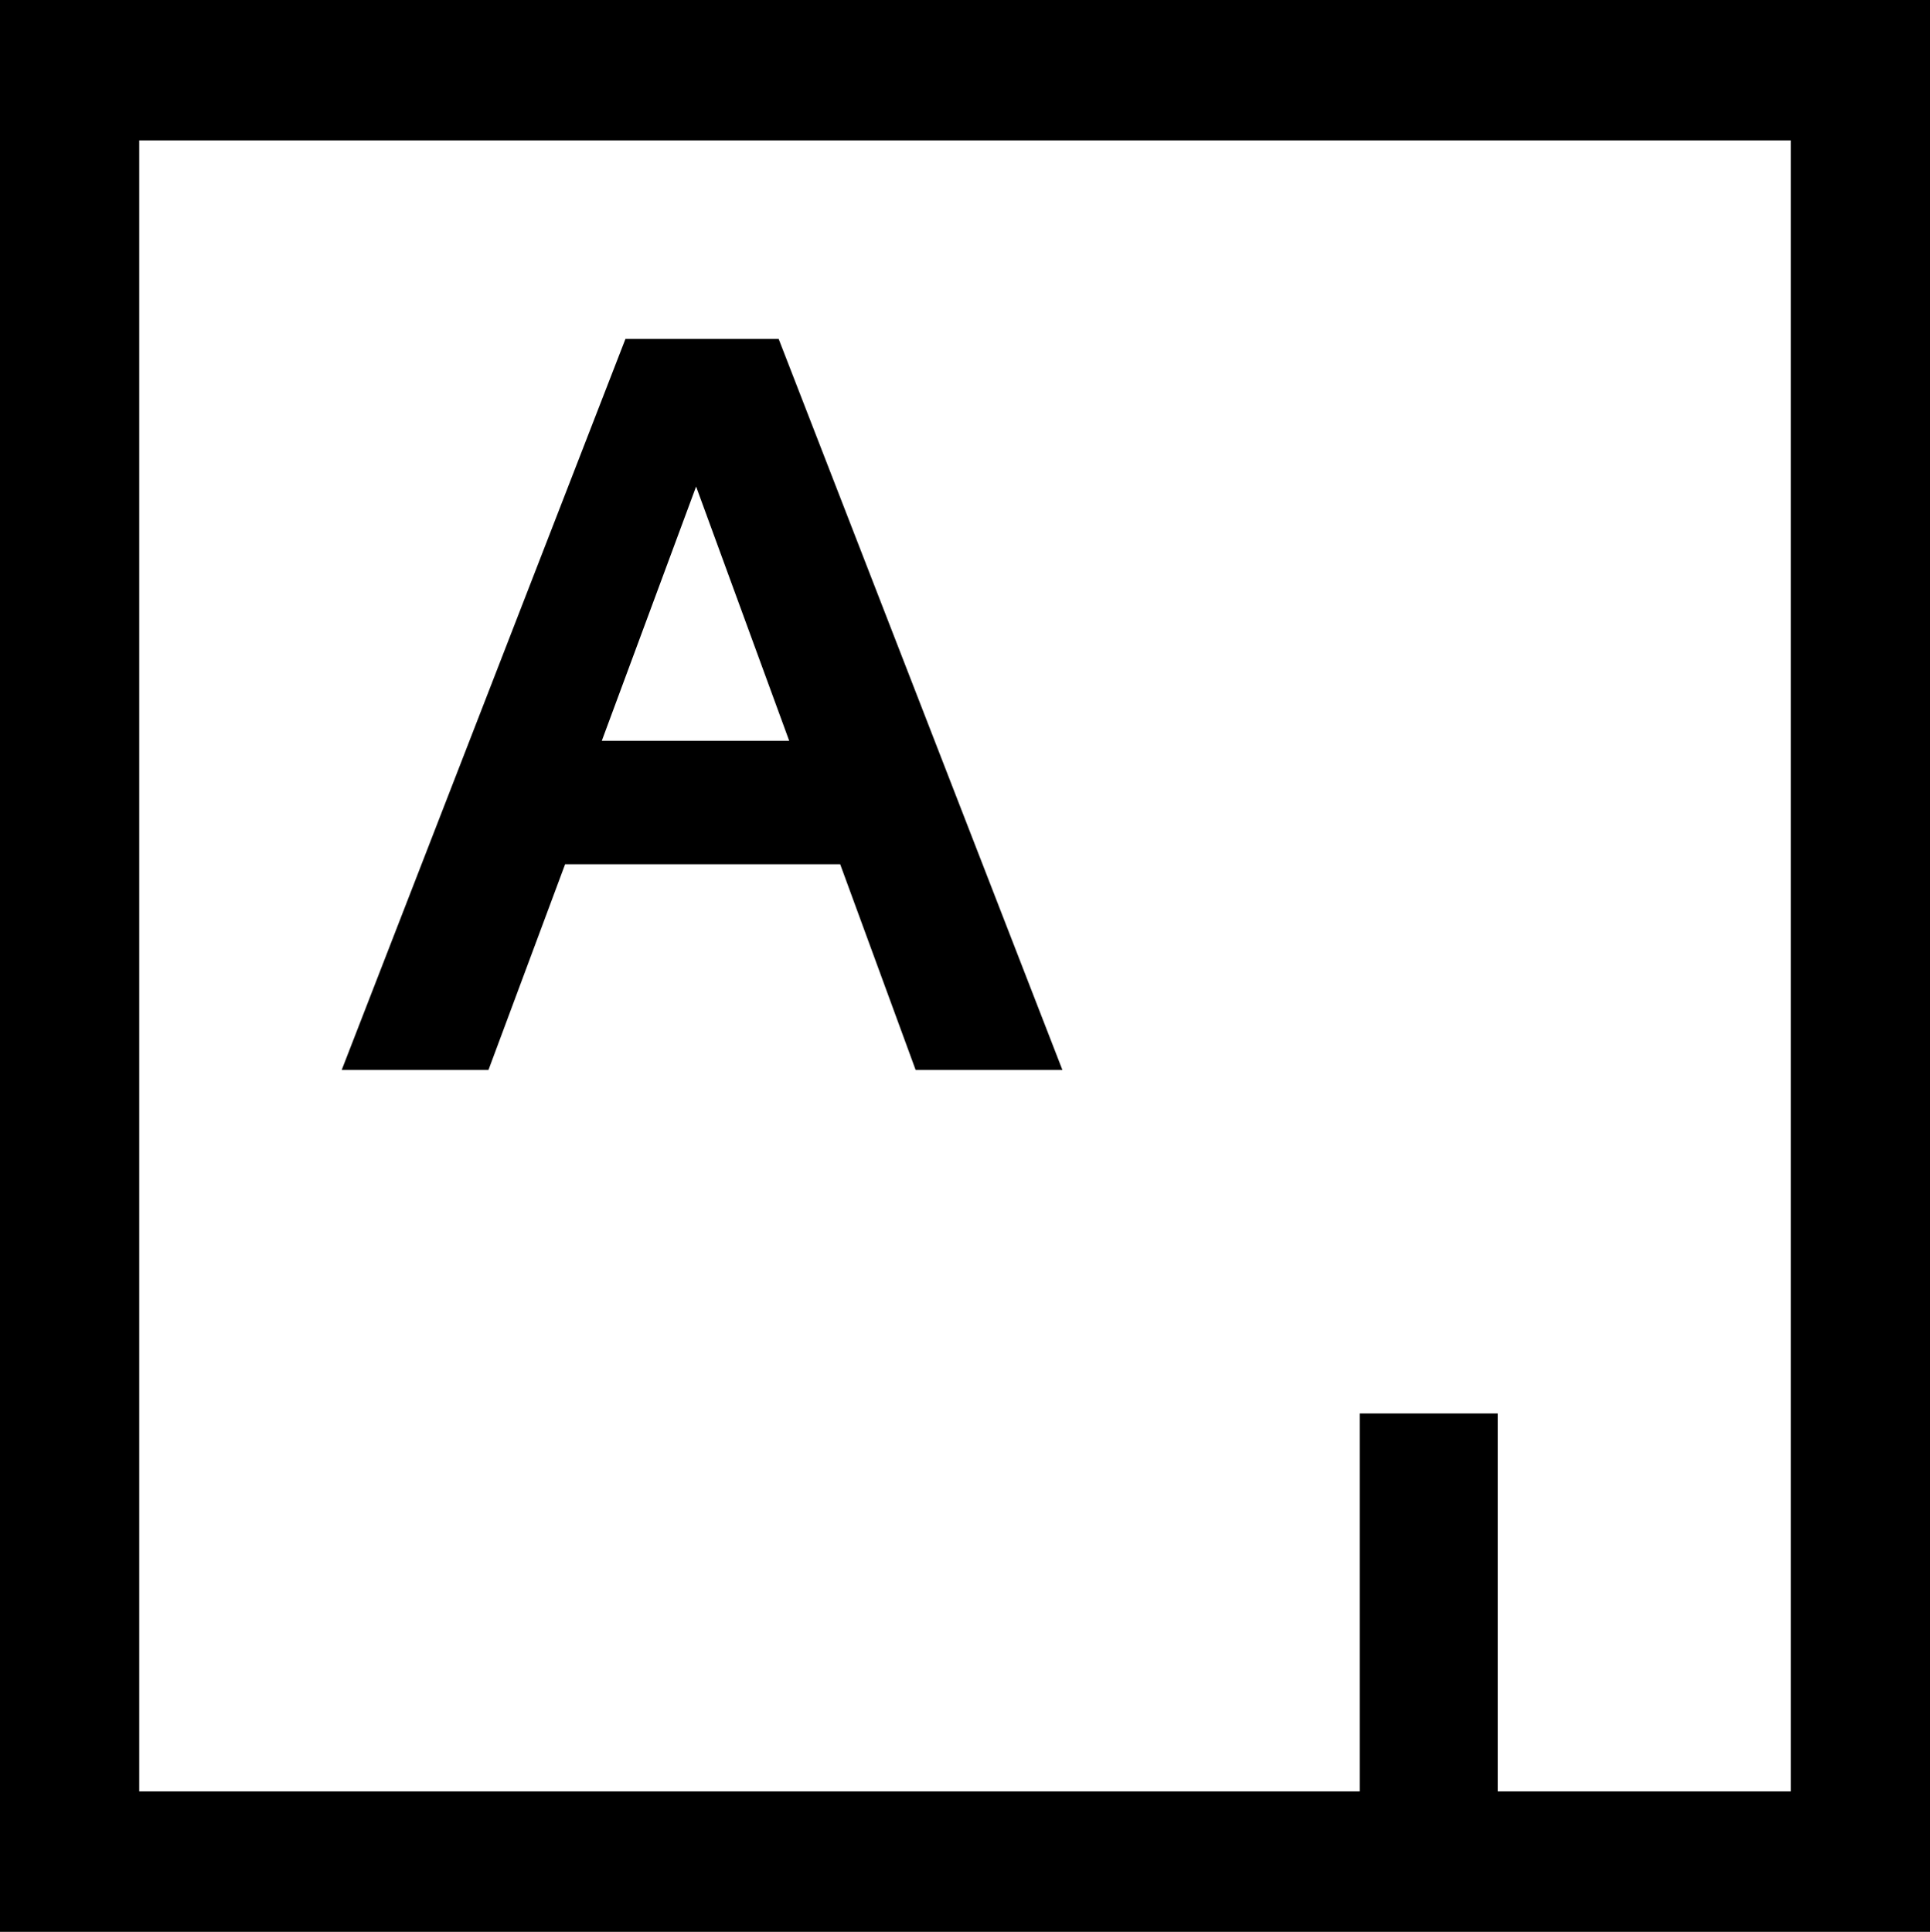
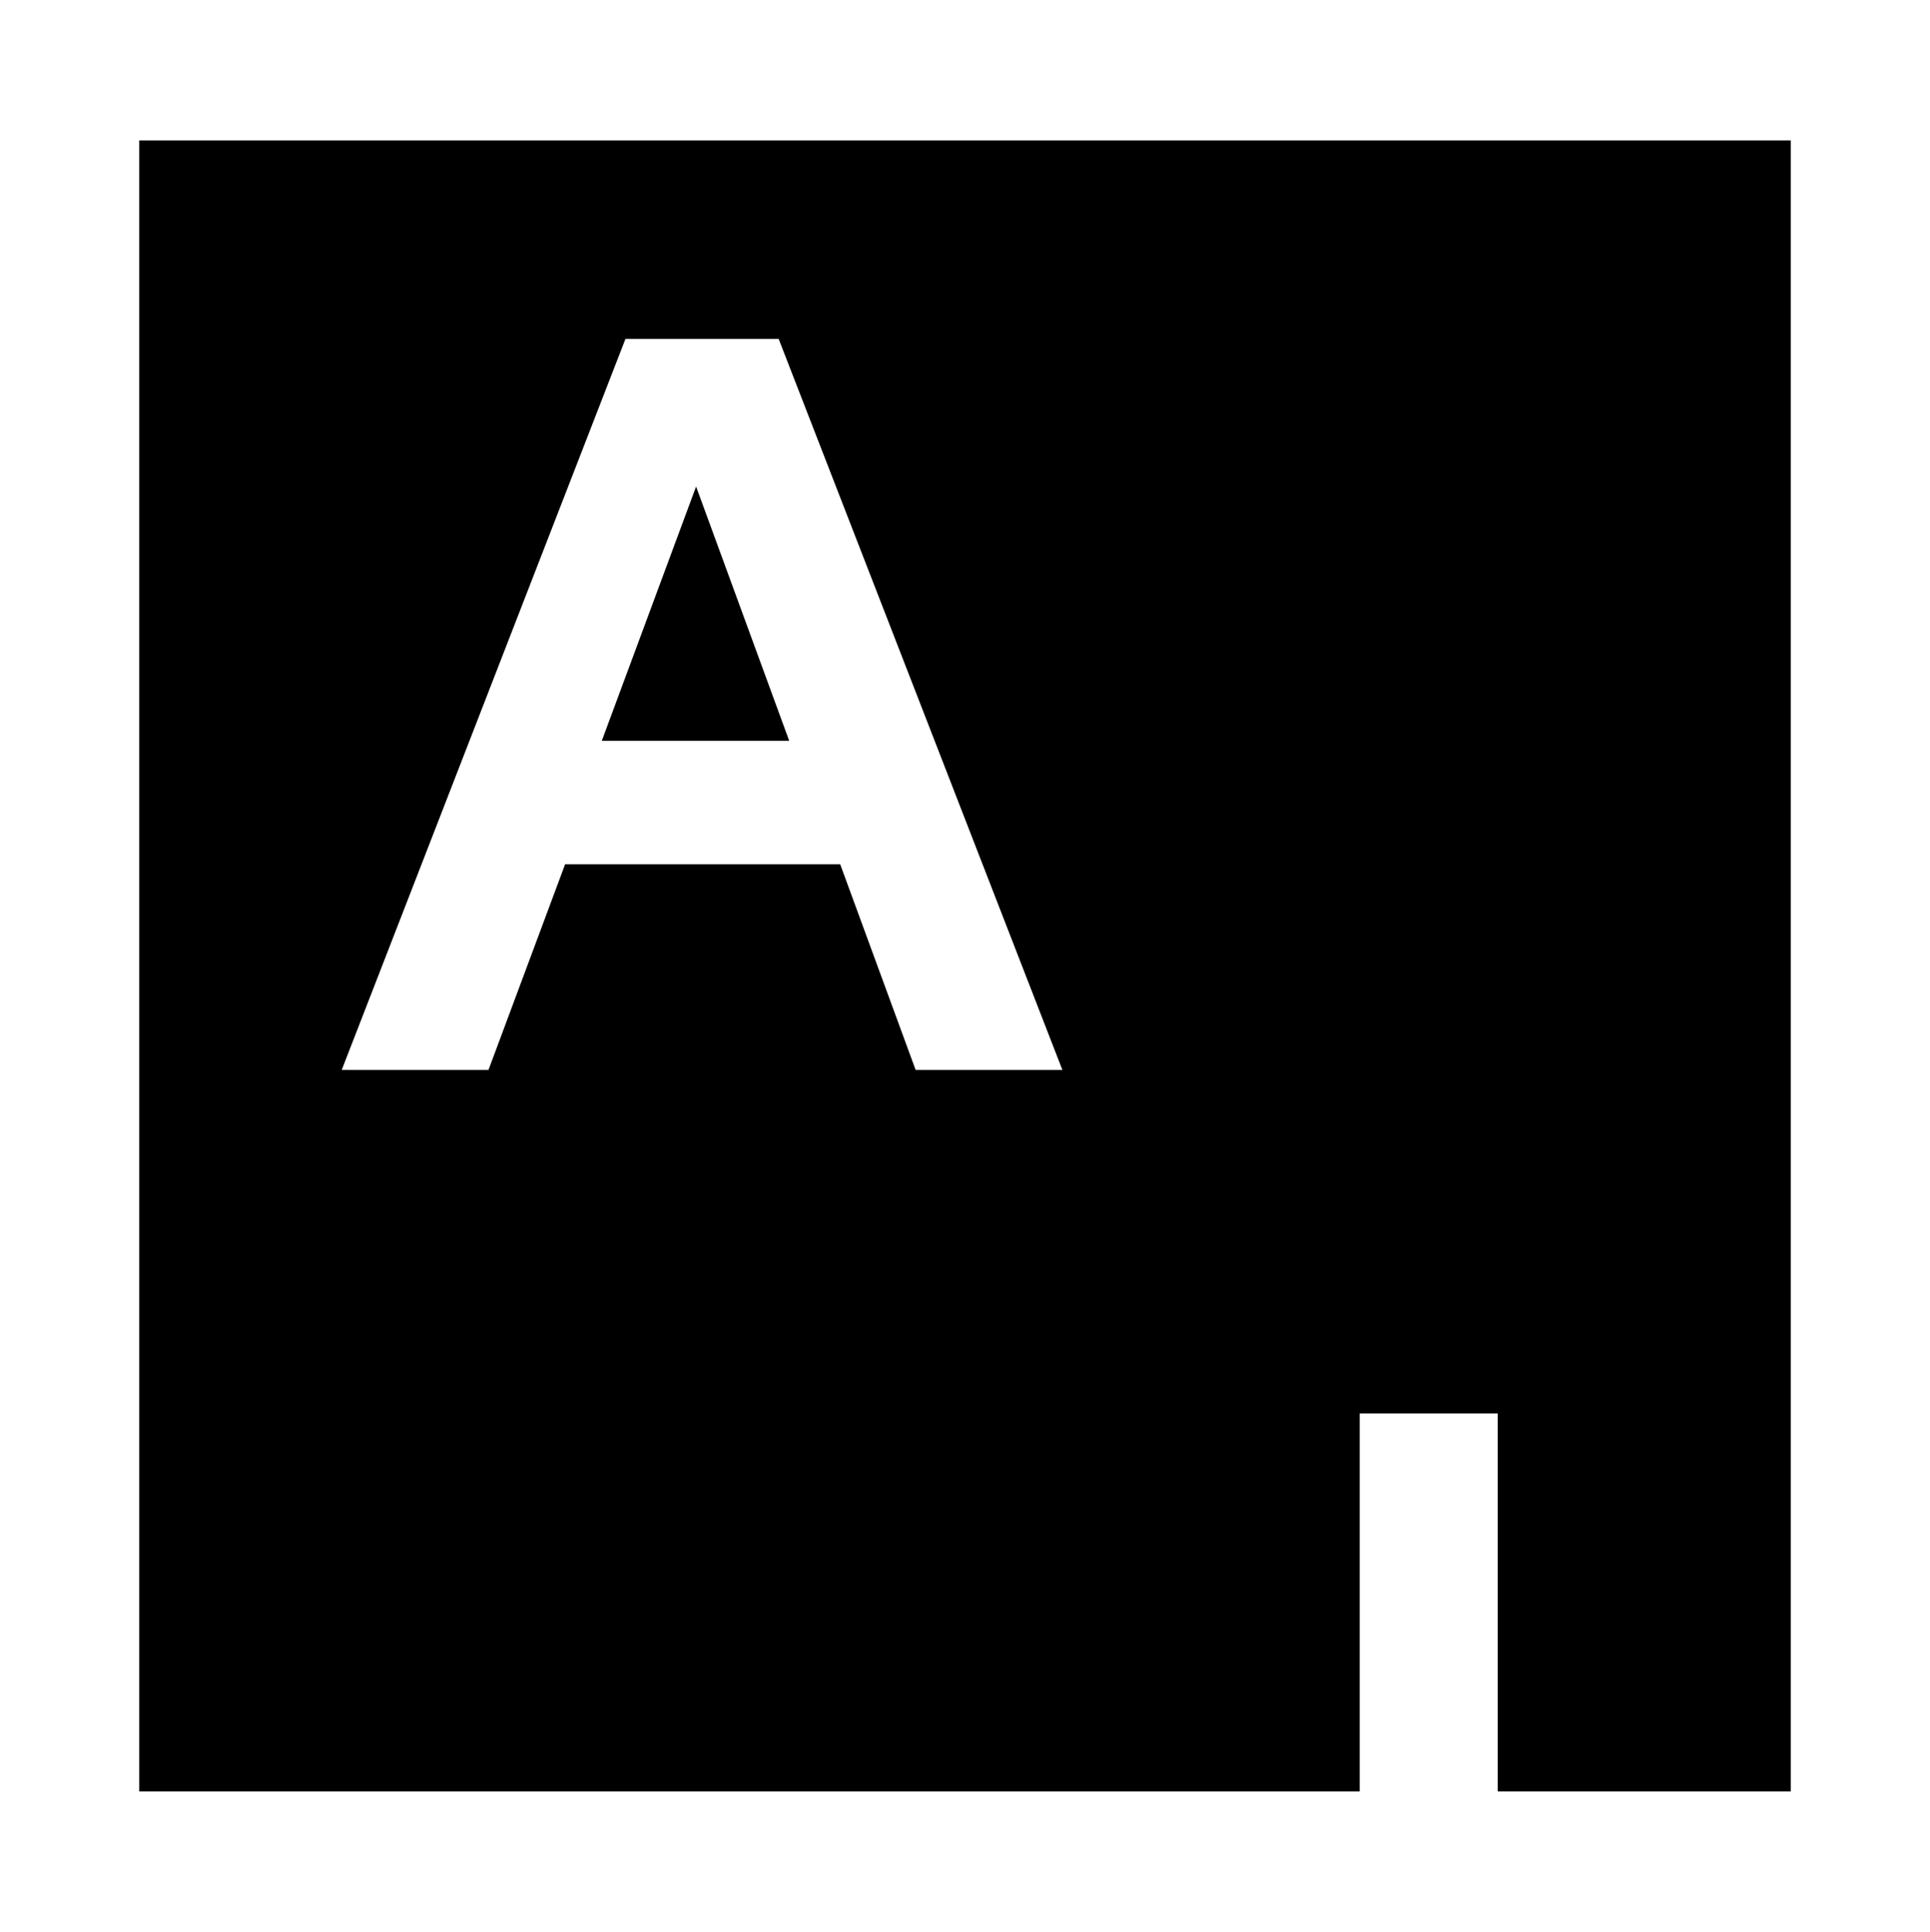
<svg xmlns="http://www.w3.org/2000/svg" version="1.1" id="レイヤー_1" x="0px" y="0px" viewBox="0 0 1795 1797" style="enable-background:new 0 0 1795 1797;" xml:space="preserve">
-   <path d="M0,0v1797h1795V0H0z M129.5,130.6h1536v1535.8H1393v-351.6h-128.4v351.6H129.5L129.5,130.6L129.5,130.6z M581.7,315.3  L317.8,995.3h136.5l71.3-191.4h255.8l70.2,191.4h136.5L724.2,315.3H581.7L581.7,315.3z M647.4,452.6l86.6,236.5H559.7L647.4,452.6  L647.4,452.6z" />
+   <path d="M0,0v1797h1795H0z M129.5,130.6h1536v1535.8H1393v-351.6h-128.4v351.6H129.5L129.5,130.6L129.5,130.6z M581.7,315.3  L317.8,995.3h136.5l71.3-191.4h255.8l70.2,191.4h136.5L724.2,315.3H581.7L581.7,315.3z M647.4,452.6l86.6,236.5H559.7L647.4,452.6  L647.4,452.6z" />
</svg>